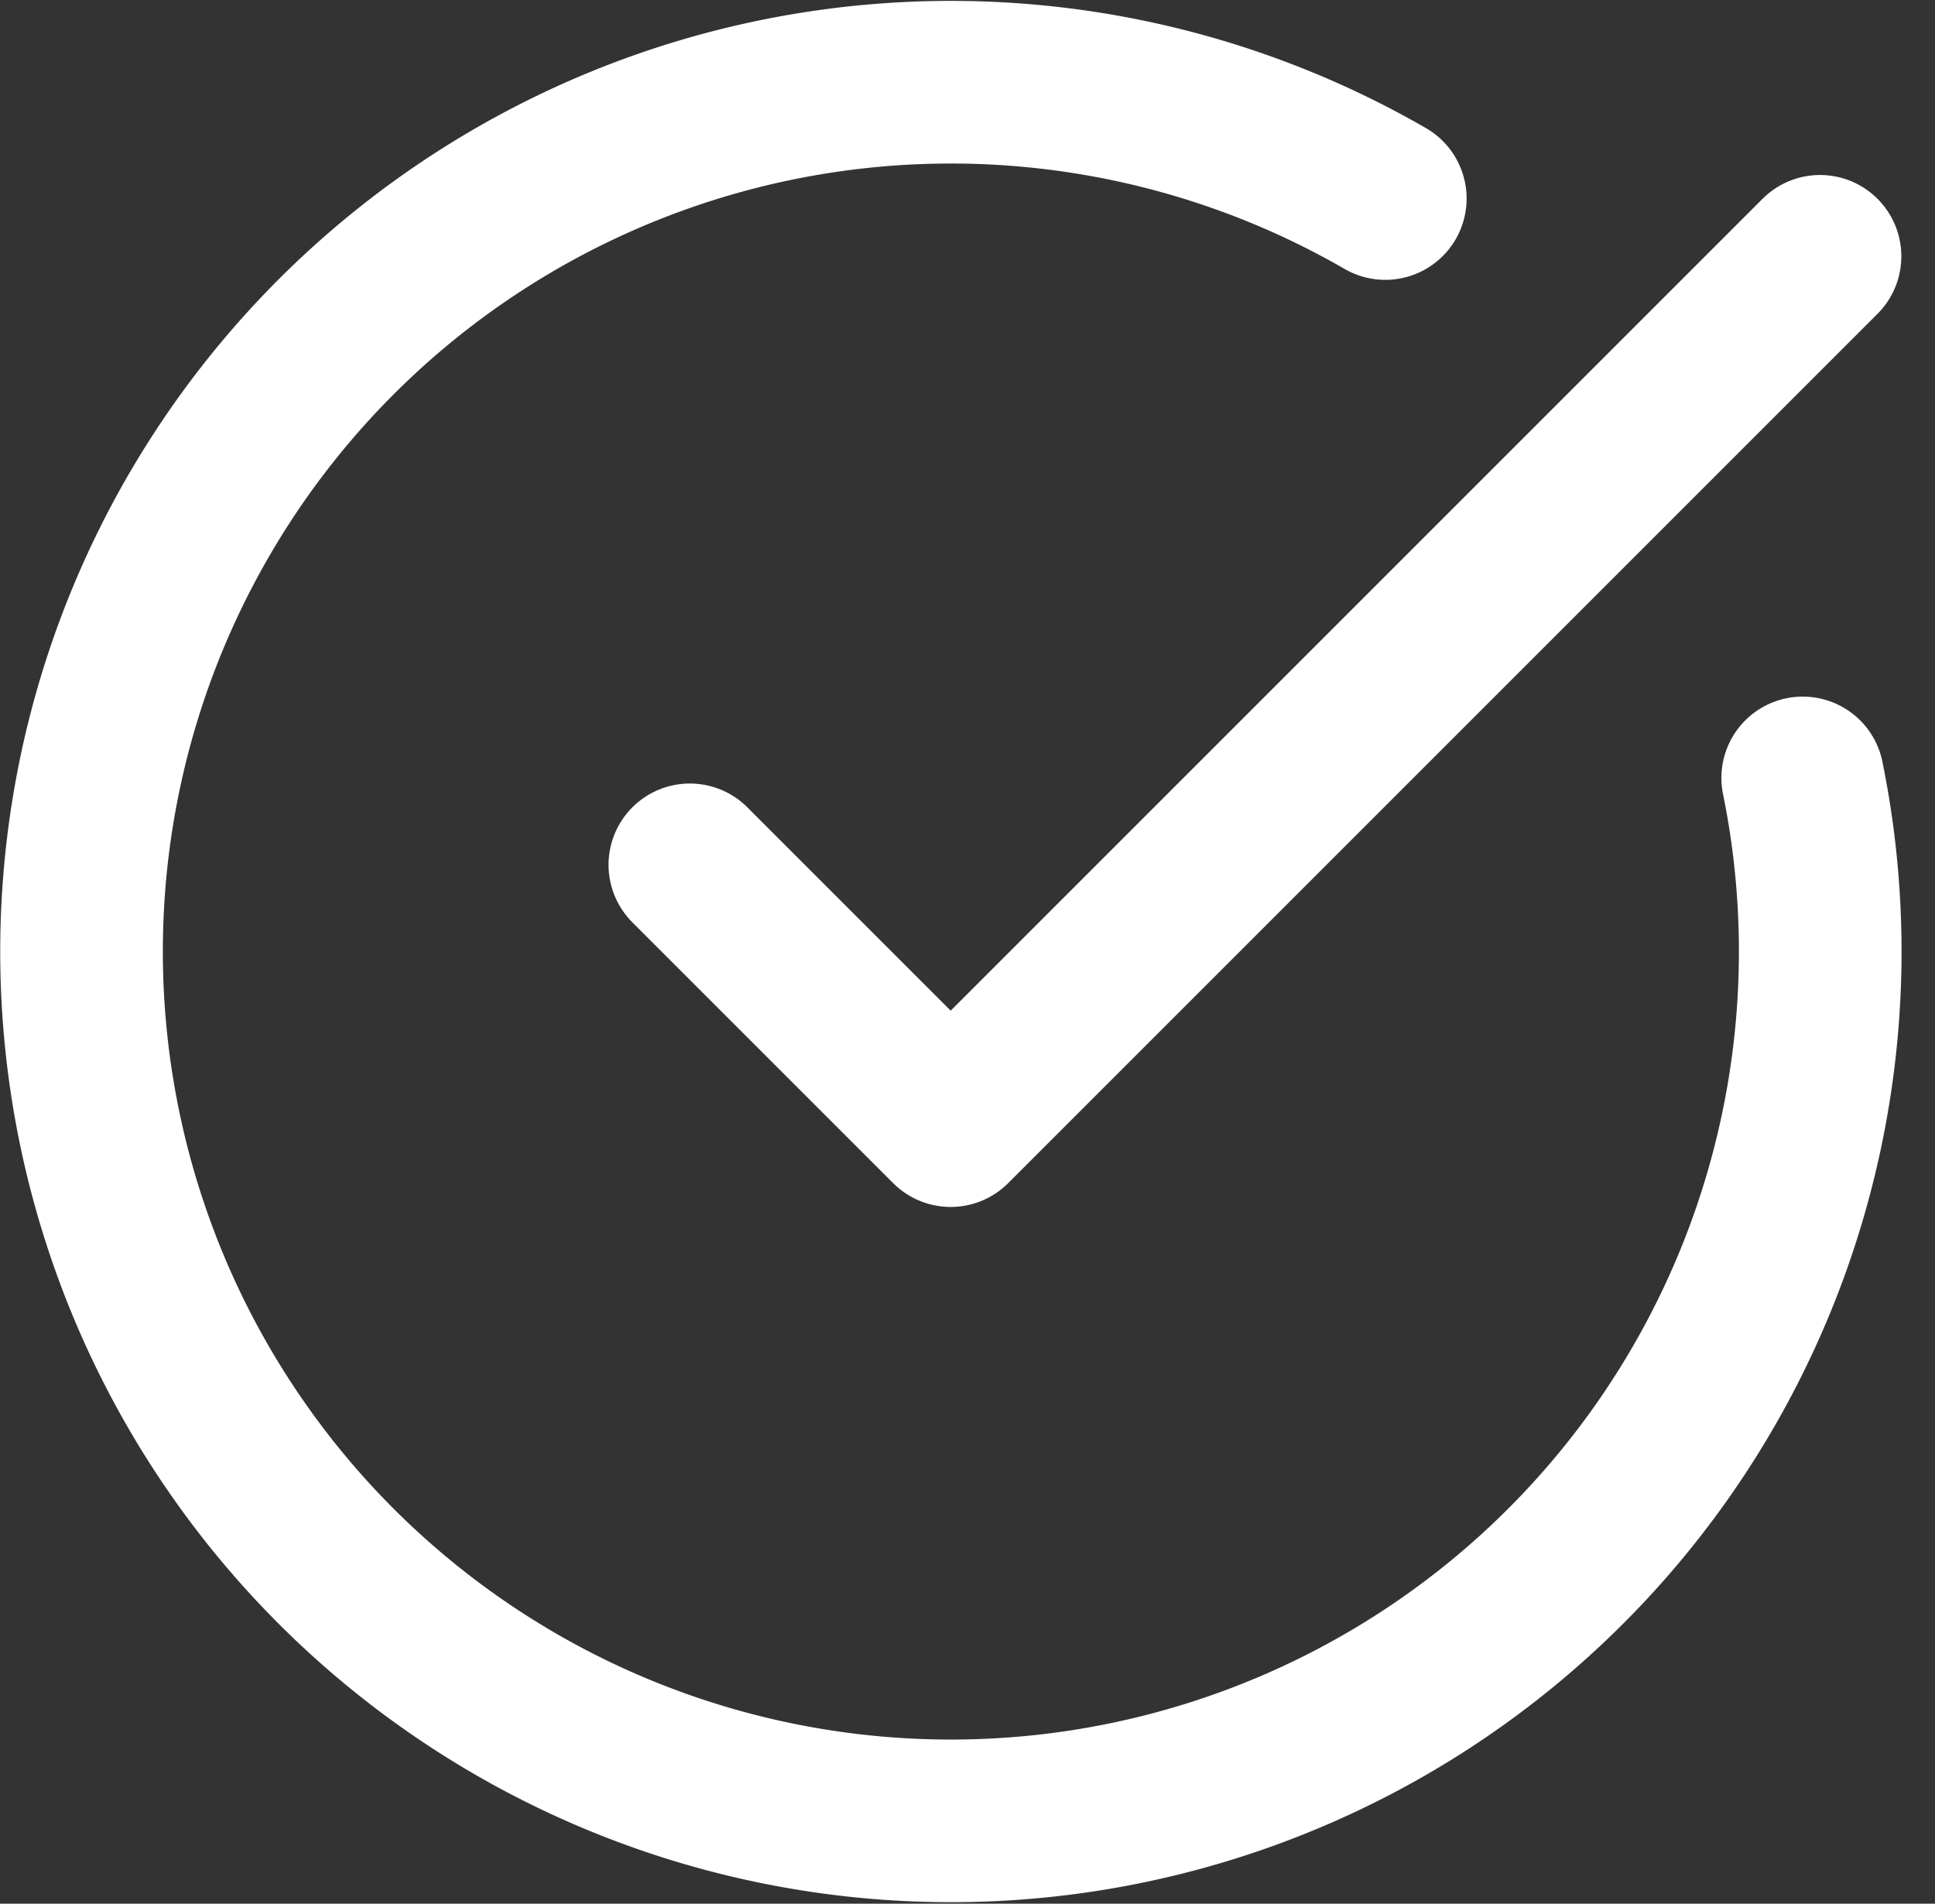
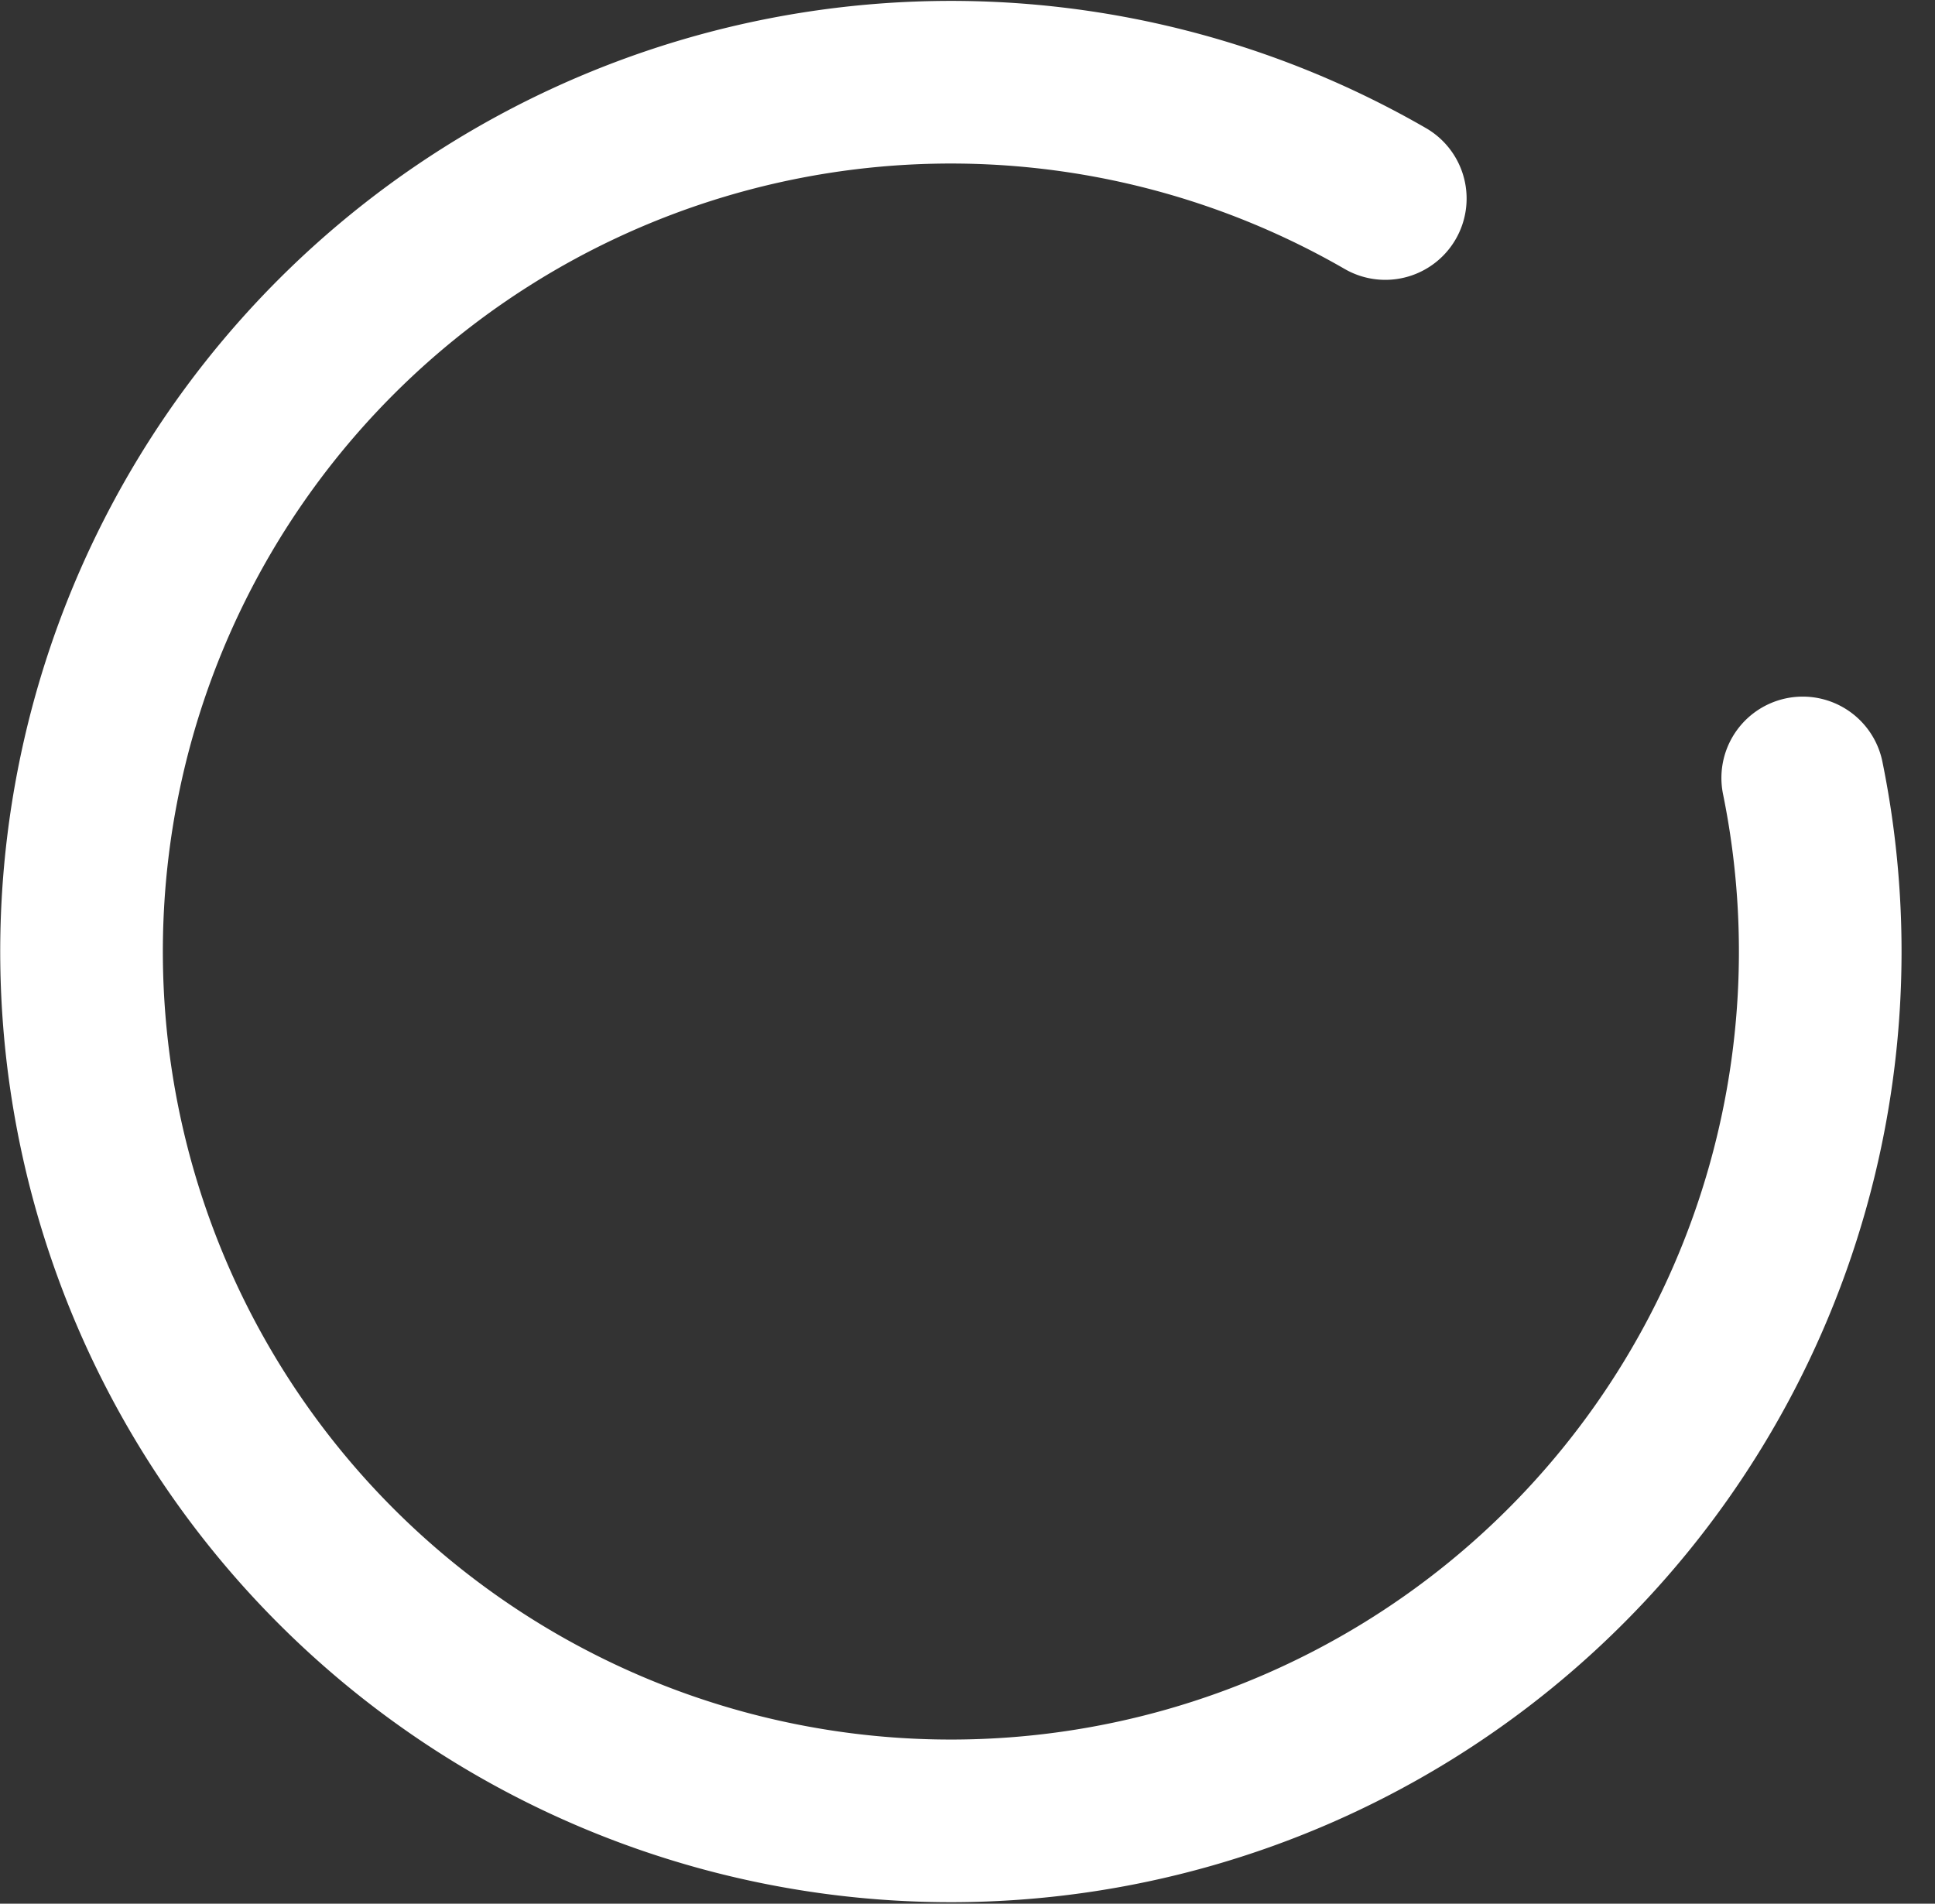
<svg xmlns="http://www.w3.org/2000/svg" width="35.693" height="35.116" viewBox="0 0 35.693 35.116">
  <rect x="0" y="0" width="35.693" height="35.116" fill="#333333" stroke="none" />
  <g id="circle-check-big" transform="translate(1.503 1.515)">
    <path id="Path_420" data-name="Path 420" d="M33.752,14.831a16.036,16.036,0,1,1-7.7-10.688" transform="translate(-2.002 -1.996)" fill="none" stroke="#fff" stroke-linecap="round" stroke-linejoin="round" stroke-width="3" />
-     <path id="Path_421" data-name="Path 421" d="M9,15.225l4.811,4.811L29.847,4" transform="translate(2.222 -0.787)" fill="none" stroke="#fff" stroke-linecap="round" stroke-linejoin="round" stroke-width="3" />
  </g>
</svg>